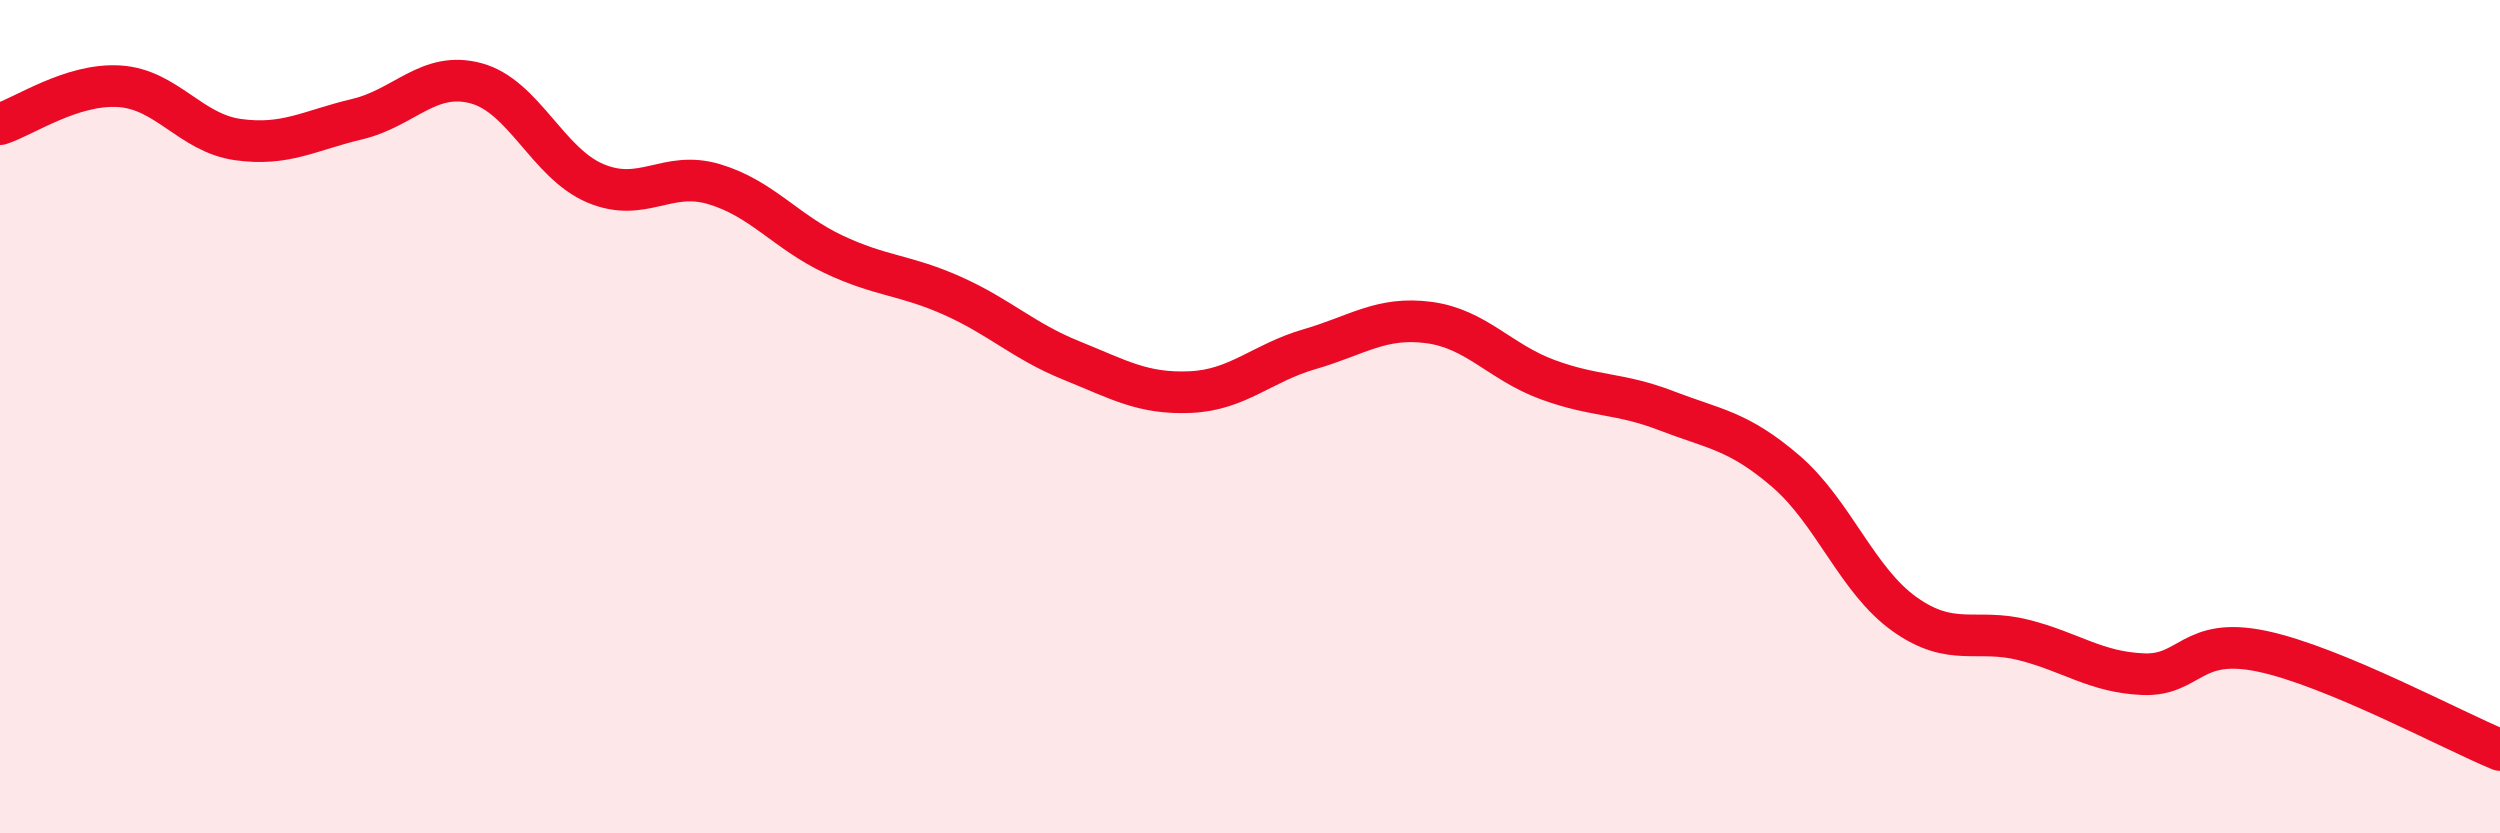
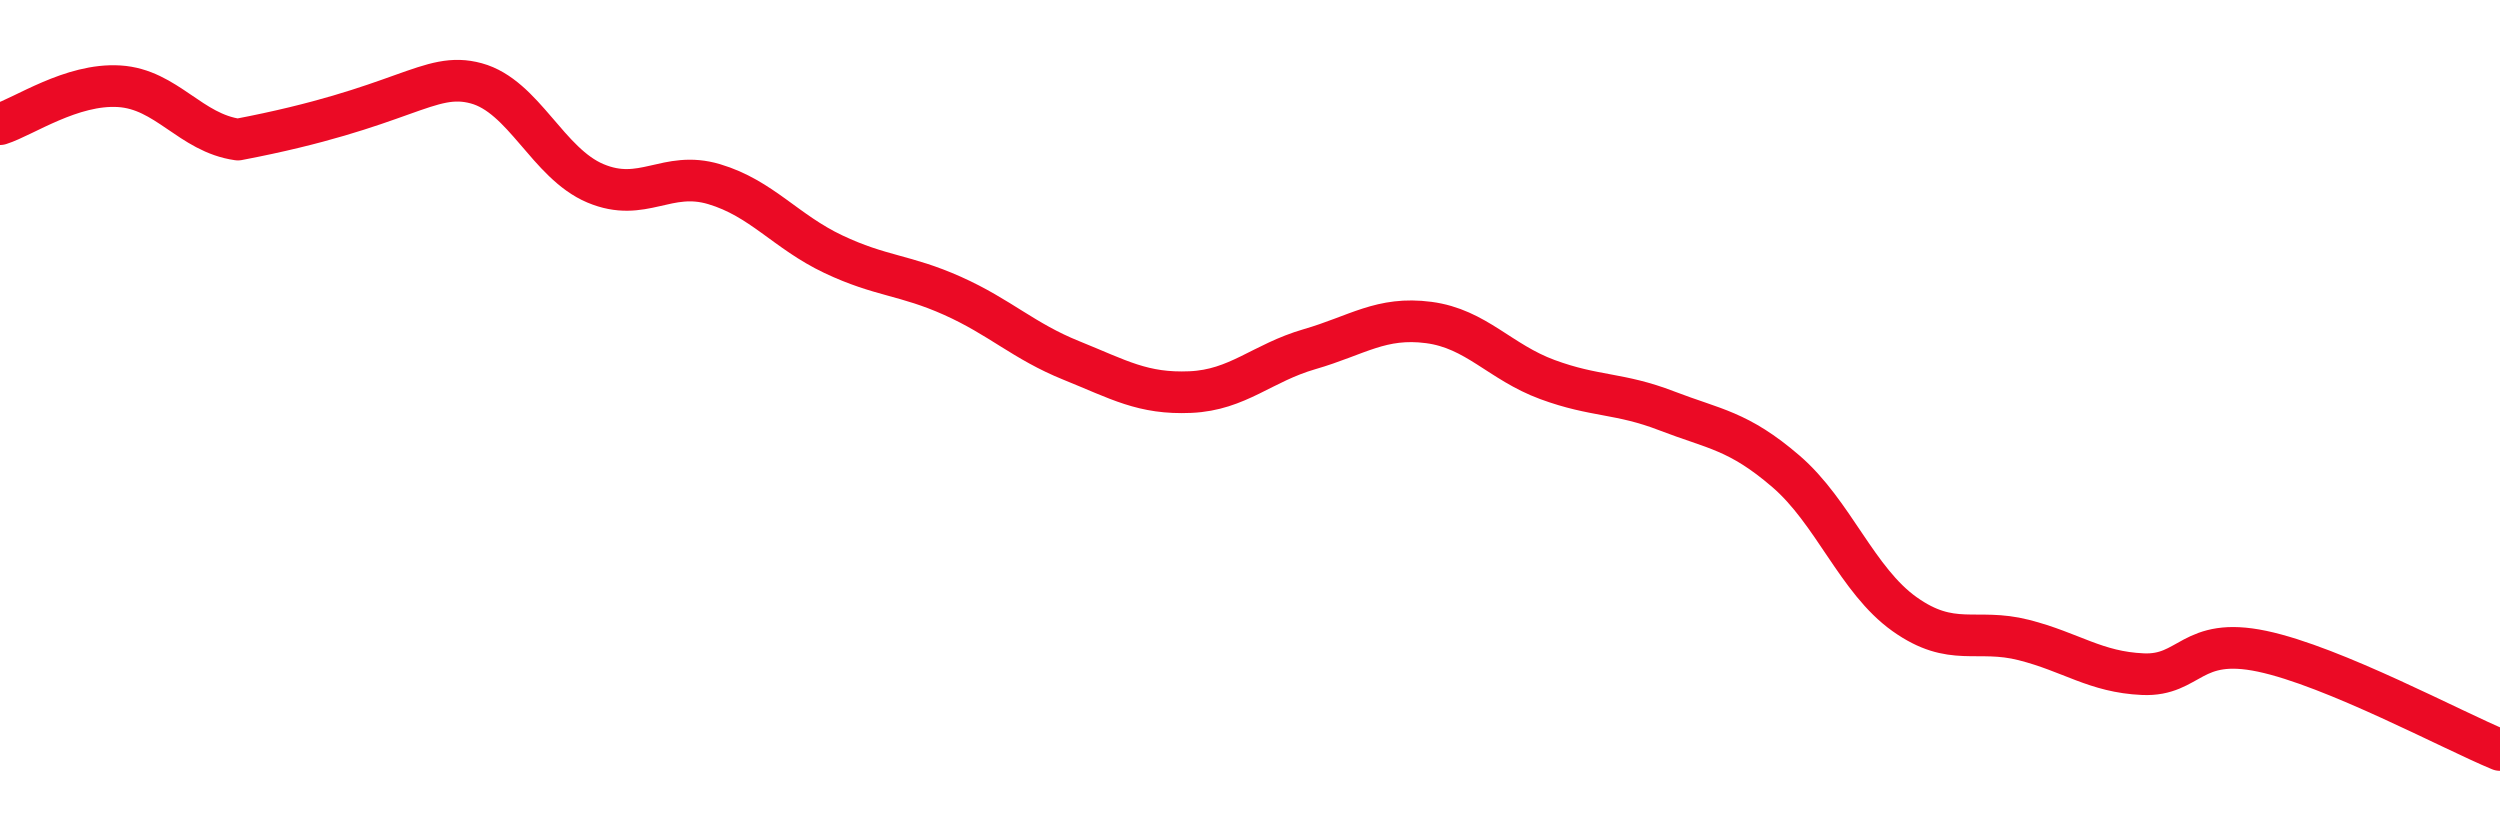
<svg xmlns="http://www.w3.org/2000/svg" width="60" height="20" viewBox="0 0 60 20">
-   <path d="M 0,2.98 C 0.57,2.8 1.72,2 2.86,2.07 C 4,2.14 4.57,3.19 5.71,3.35 C 6.85,3.51 7.43,3.13 8.57,2.86 C 9.71,2.59 10.29,1.69 11.43,2 C 12.57,2.31 13.15,3.92 14.29,4.4 C 15.43,4.88 16,4.08 17.14,4.42 C 18.28,4.76 18.86,5.56 20,6.1 C 21.14,6.64 21.72,6.59 22.86,7.1 C 24,7.61 24.57,8.19 25.71,8.65 C 26.85,9.11 27.43,9.46 28.57,9.41 C 29.71,9.36 30.29,8.71 31.43,8.38 C 32.57,8.05 33.15,7.59 34.29,7.74 C 35.43,7.89 36,8.69 37.14,9.11 C 38.28,9.53 38.86,9.42 40,9.86 C 41.14,10.3 41.72,10.33 42.86,11.31 C 44,12.29 44.57,13.93 45.71,14.74 C 46.85,15.55 47.43,15.07 48.57,15.36 C 49.71,15.65 50.29,16.13 51.43,16.18 C 52.57,16.23 52.58,15.27 54.29,15.63 C 56,15.99 58.86,17.53 60,18L60 20L0 20Z" fill="#EB0A25" opacity="0.1" stroke-linecap="round" stroke-linejoin="round" />
-   <path d="M 0,2.98 C 0.57,2.8 1.72,2 2.86,2.07 C 4,2.14 4.57,3.19 5.71,3.35 C 6.85,3.51 7.43,3.13 8.57,2.86 C 9.71,2.59 10.29,1.69 11.43,2 C 12.57,2.31 13.15,3.92 14.29,4.4 C 15.43,4.88 16,4.08 17.14,4.42 C 18.28,4.76 18.86,5.56 20,6.1 C 21.14,6.64 21.72,6.59 22.86,7.1 C 24,7.61 24.57,8.19 25.71,8.65 C 26.85,9.11 27.43,9.46 28.57,9.41 C 29.71,9.36 30.29,8.71 31.43,8.38 C 32.57,8.05 33.15,7.59 34.29,7.74 C 35.43,7.89 36,8.69 37.14,9.11 C 38.28,9.53 38.86,9.42 40,9.86 C 41.14,10.3 41.72,10.33 42.86,11.31 C 44,12.29 44.57,13.93 45.71,14.74 C 46.85,15.55 47.43,15.07 48.57,15.36 C 49.71,15.65 50.29,16.13 51.43,16.18 C 52.57,16.23 52.58,15.27 54.29,15.63 C 56,15.99 58.86,17.53 60,18" stroke="#EB0A25" stroke-width="1" fill="none" stroke-linecap="round" stroke-linejoin="round" />
+   <path d="M 0,2.98 C 0.57,2.8 1.72,2 2.86,2.07 C 4,2.14 4.57,3.19 5.71,3.35 C 9.71,2.59 10.29,1.69 11.43,2 C 12.57,2.31 13.15,3.92 14.29,4.4 C 15.43,4.88 16,4.08 17.14,4.42 C 18.28,4.76 18.86,5.56 20,6.1 C 21.14,6.64 21.72,6.59 22.86,7.1 C 24,7.61 24.57,8.19 25.71,8.65 C 26.85,9.11 27.43,9.46 28.57,9.41 C 29.71,9.36 30.29,8.71 31.43,8.38 C 32.57,8.05 33.15,7.59 34.29,7.74 C 35.43,7.89 36,8.69 37.14,9.11 C 38.28,9.53 38.86,9.42 40,9.86 C 41.14,10.3 41.72,10.33 42.86,11.31 C 44,12.29 44.57,13.93 45.71,14.74 C 46.85,15.55 47.43,15.07 48.57,15.36 C 49.71,15.65 50.29,16.13 51.43,16.18 C 52.57,16.23 52.58,15.27 54.29,15.63 C 56,15.99 58.86,17.53 60,18" stroke="#EB0A25" stroke-width="1" fill="none" stroke-linecap="round" stroke-linejoin="round" />
</svg>